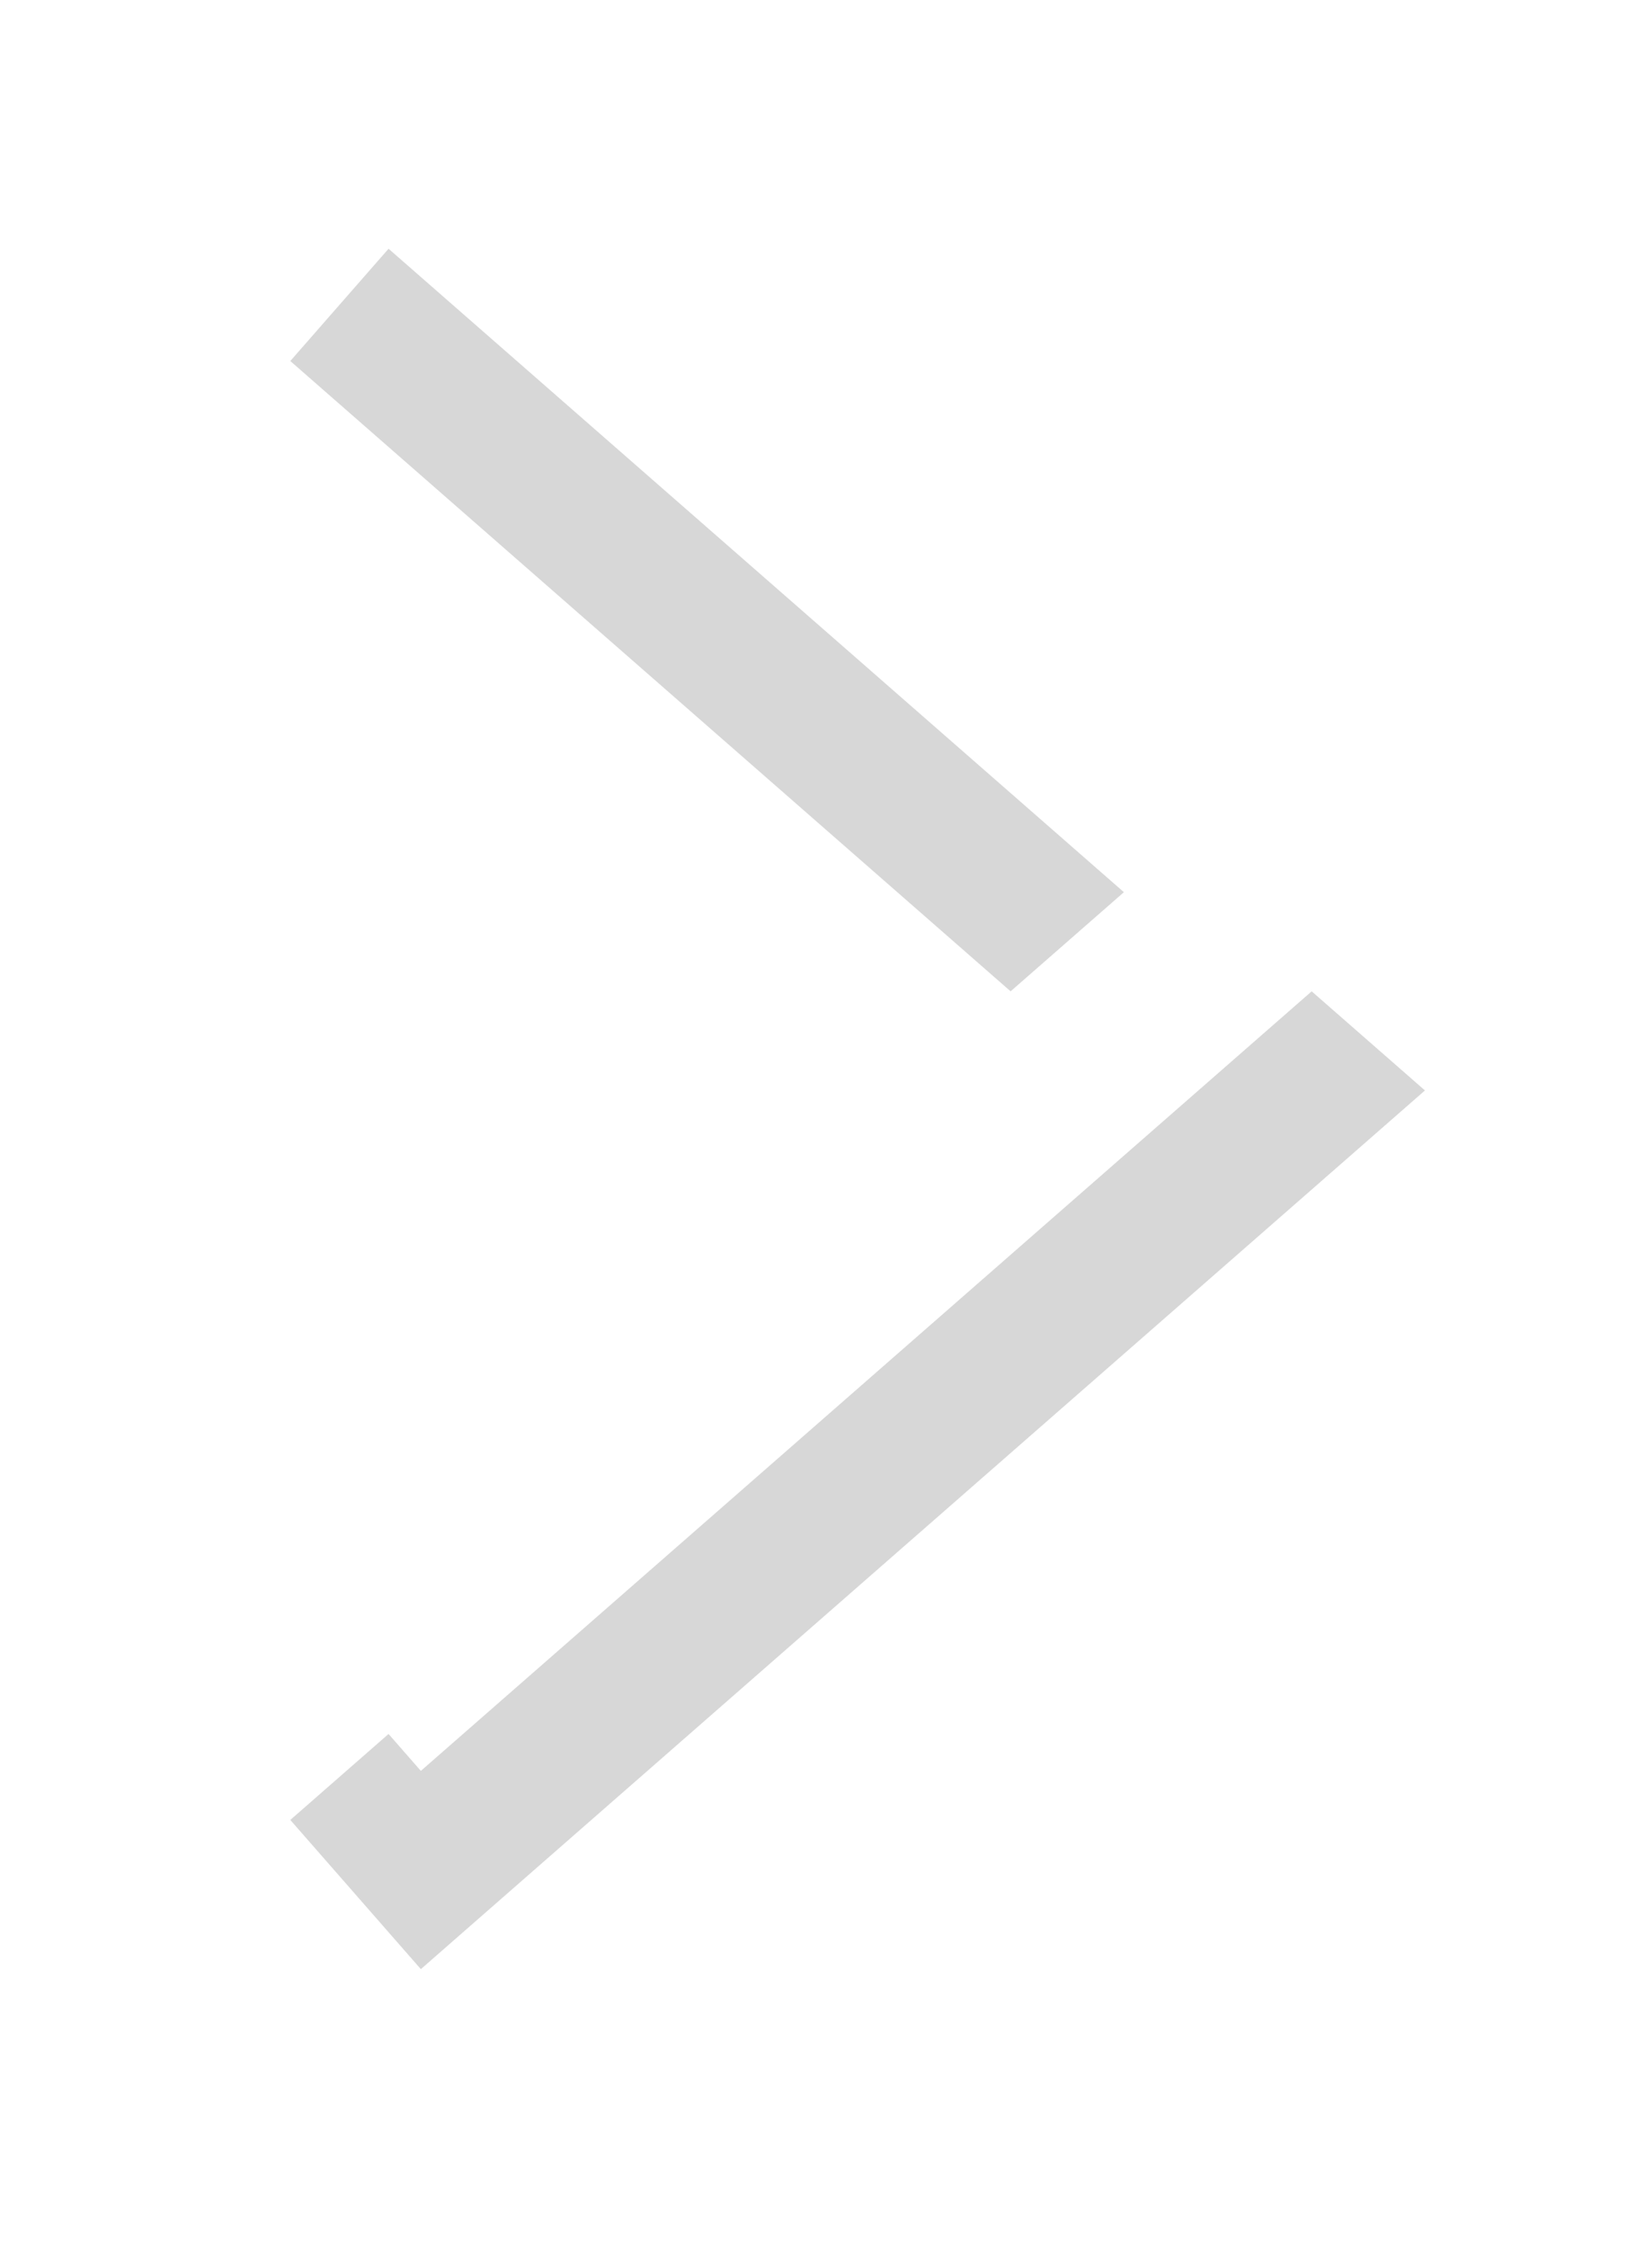
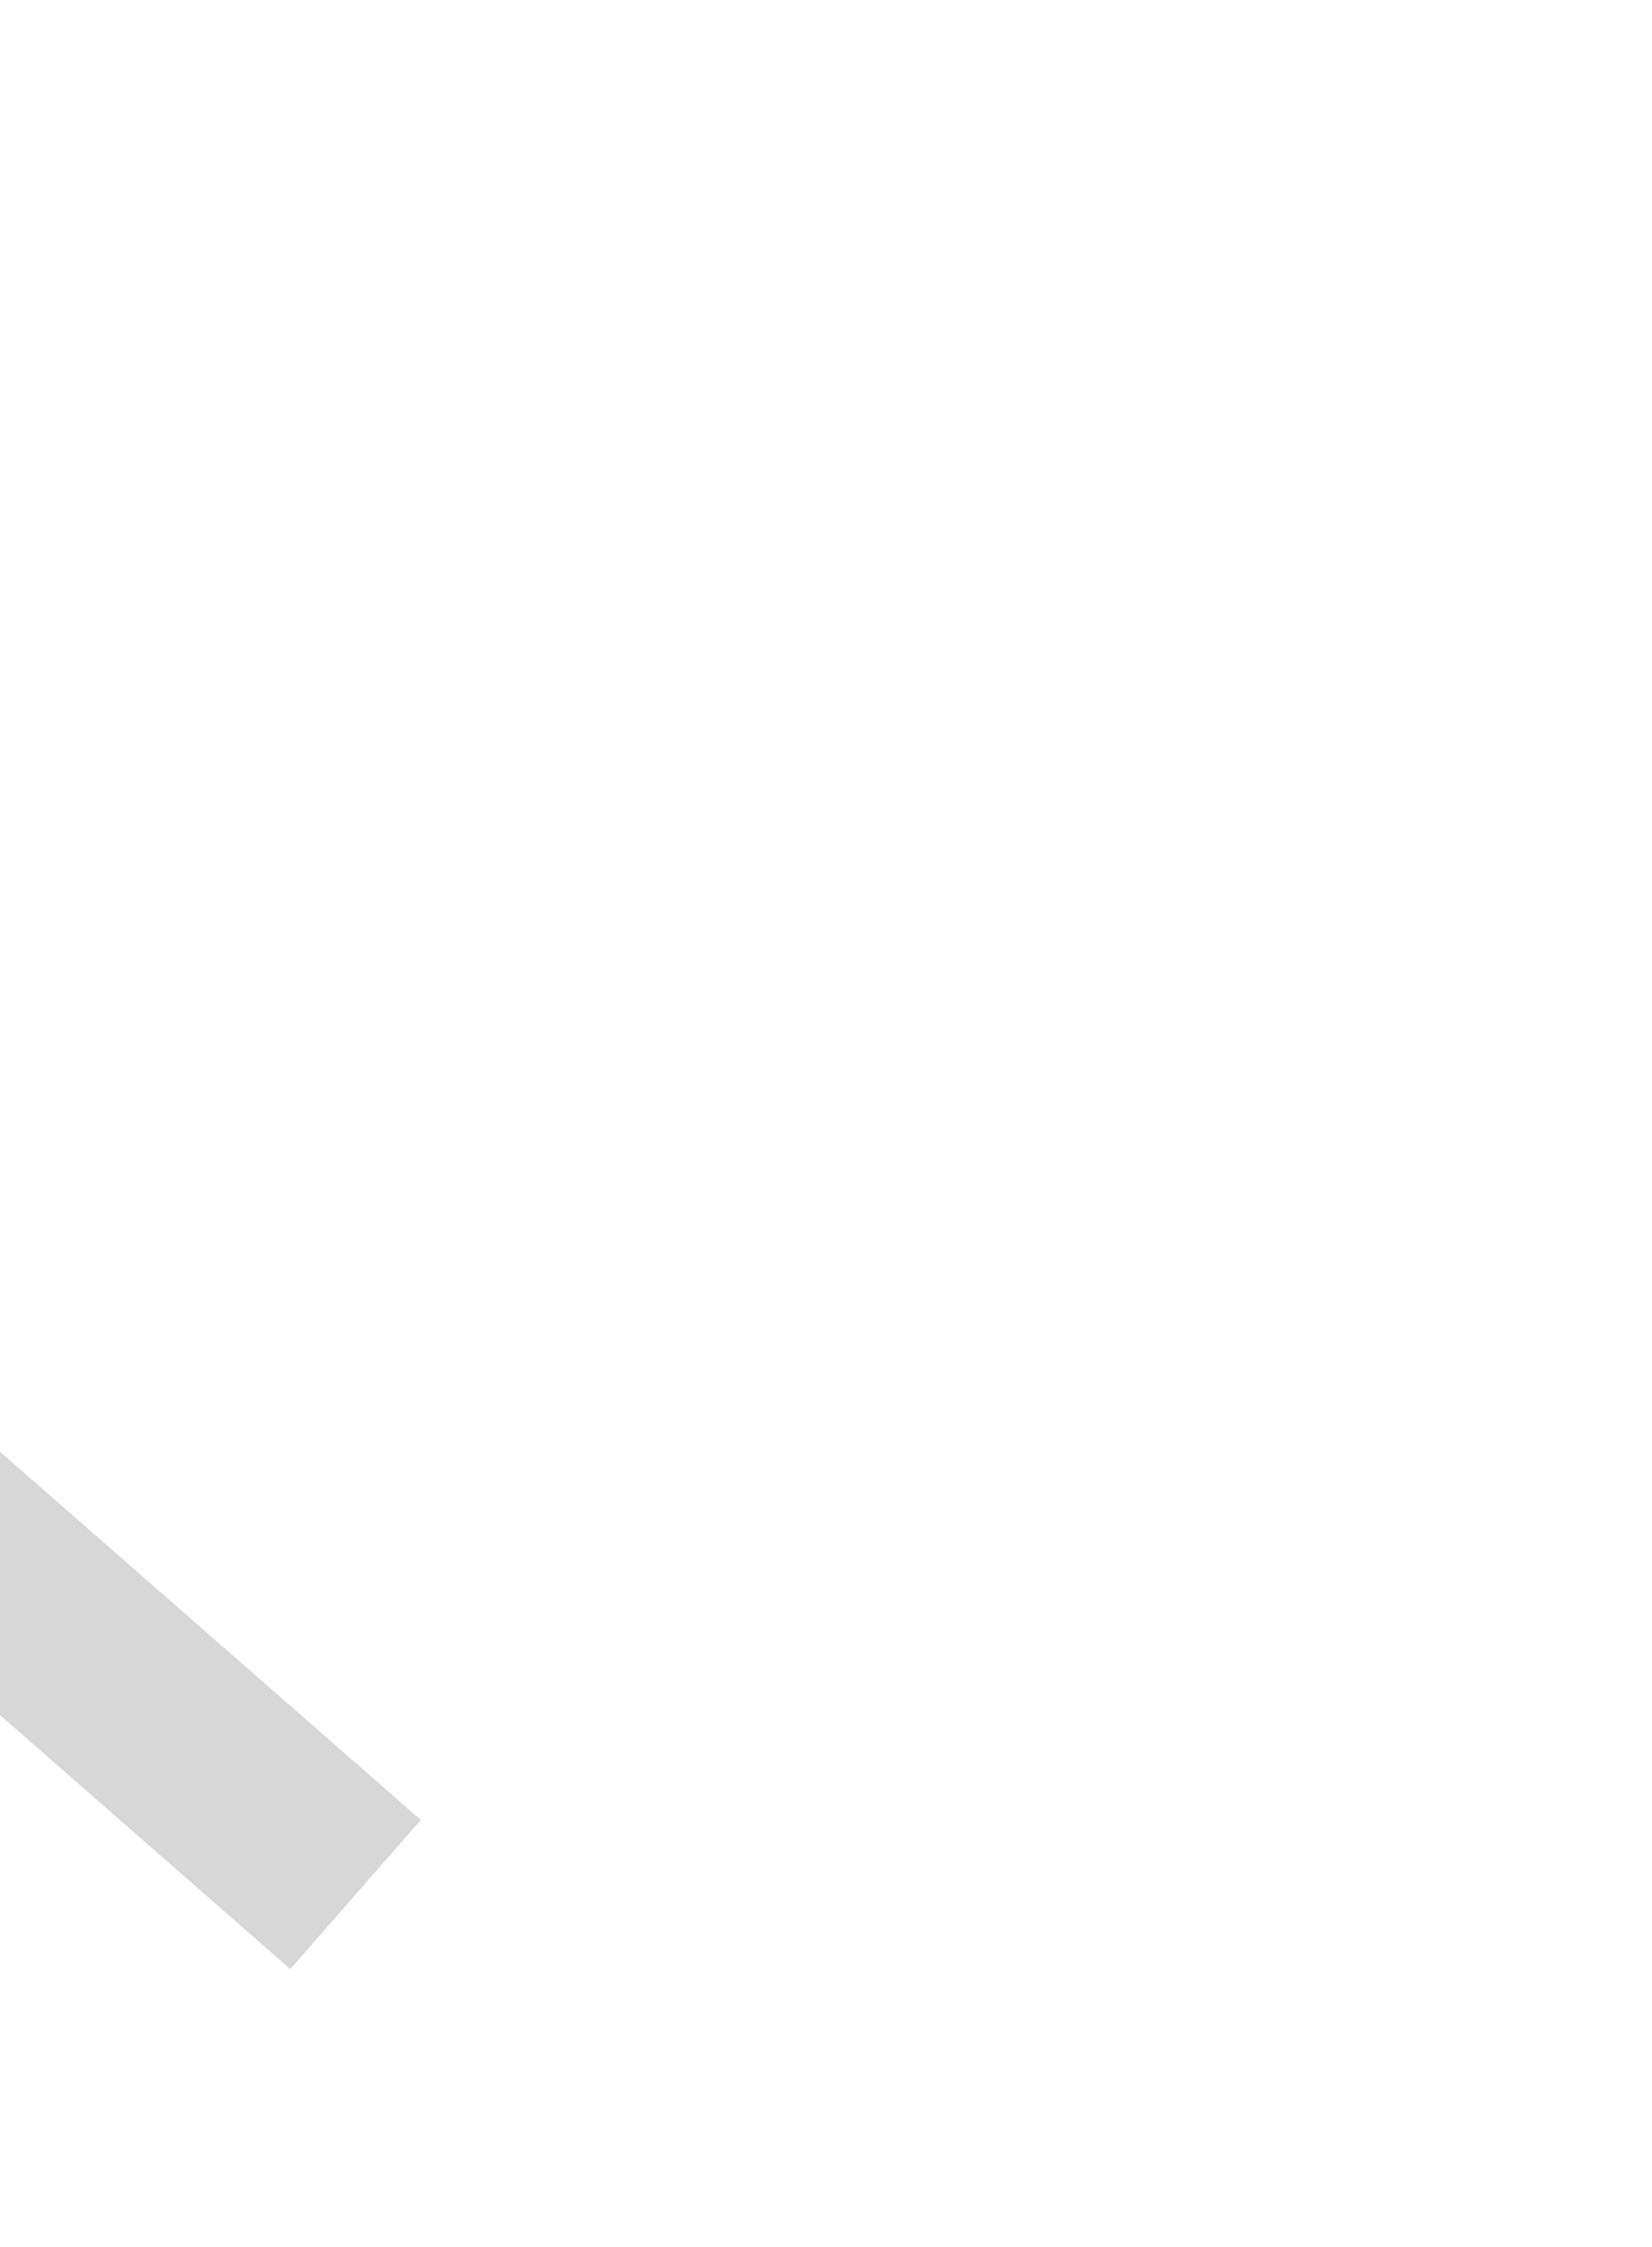
<svg xmlns="http://www.w3.org/2000/svg" id="SVGDoc" width="25" height="34" version="1.1" viewBox="0 0 25 34">
  <defs>
    <mask x="-1" y="-1" width="2" height="2">
      <rect width="14" height="25" x="5" y="1" fill="#ffffff" />
      <path d="M-0.167,6.881v0l12.167,13.905v0l12.166,-13.905v0" fill="#000000" />
    </mask>
    <filter id="Filter1077" width="49" height="57" x="-14" y="-15" filterUnits="userSpaceOnUse">
      <feOffset dx="-3" dy="0" result="FeOffset1078Out" in="SourceGraphic" />
      <feGaussianBlur stdDeviation="2.4 2.4" result="FeGaussianBlur1079Out" in="FeOffset1078Out" />
    </filter>
  </defs>
  <desc>Generated with Avocode.</desc>
  <g>
    <g transform="rotate(-90 12 13.5)">
      <title>Tracé 1922</title>
      <g filter="url(#Filter1077)">
-         <path d="M-0.167,6.881v0l12.167,13.905v0l12.166,-13.905v0" fill="none" stroke="#000000" stroke-opacity="0.16" stroke-width="3" />
+         <path d="M-0.167,6.881v0v0l12.166,-13.905v0" fill="none" stroke="#000000" stroke-opacity="0.16" stroke-width="3" />
      </g>
-       <path d="M-0.167,6.881v0l12.167,13.905v0l12.166,-13.905v0" fill-opacity="0" fill="#ffffff" stroke-dashoffset="0" stroke-linejoin="miter" stroke-linecap="butt" stroke-opacity="1" stroke="#ffffff" stroke-miterlimit="20" stroke-width="3" />
    </g>
  </g>
</svg>